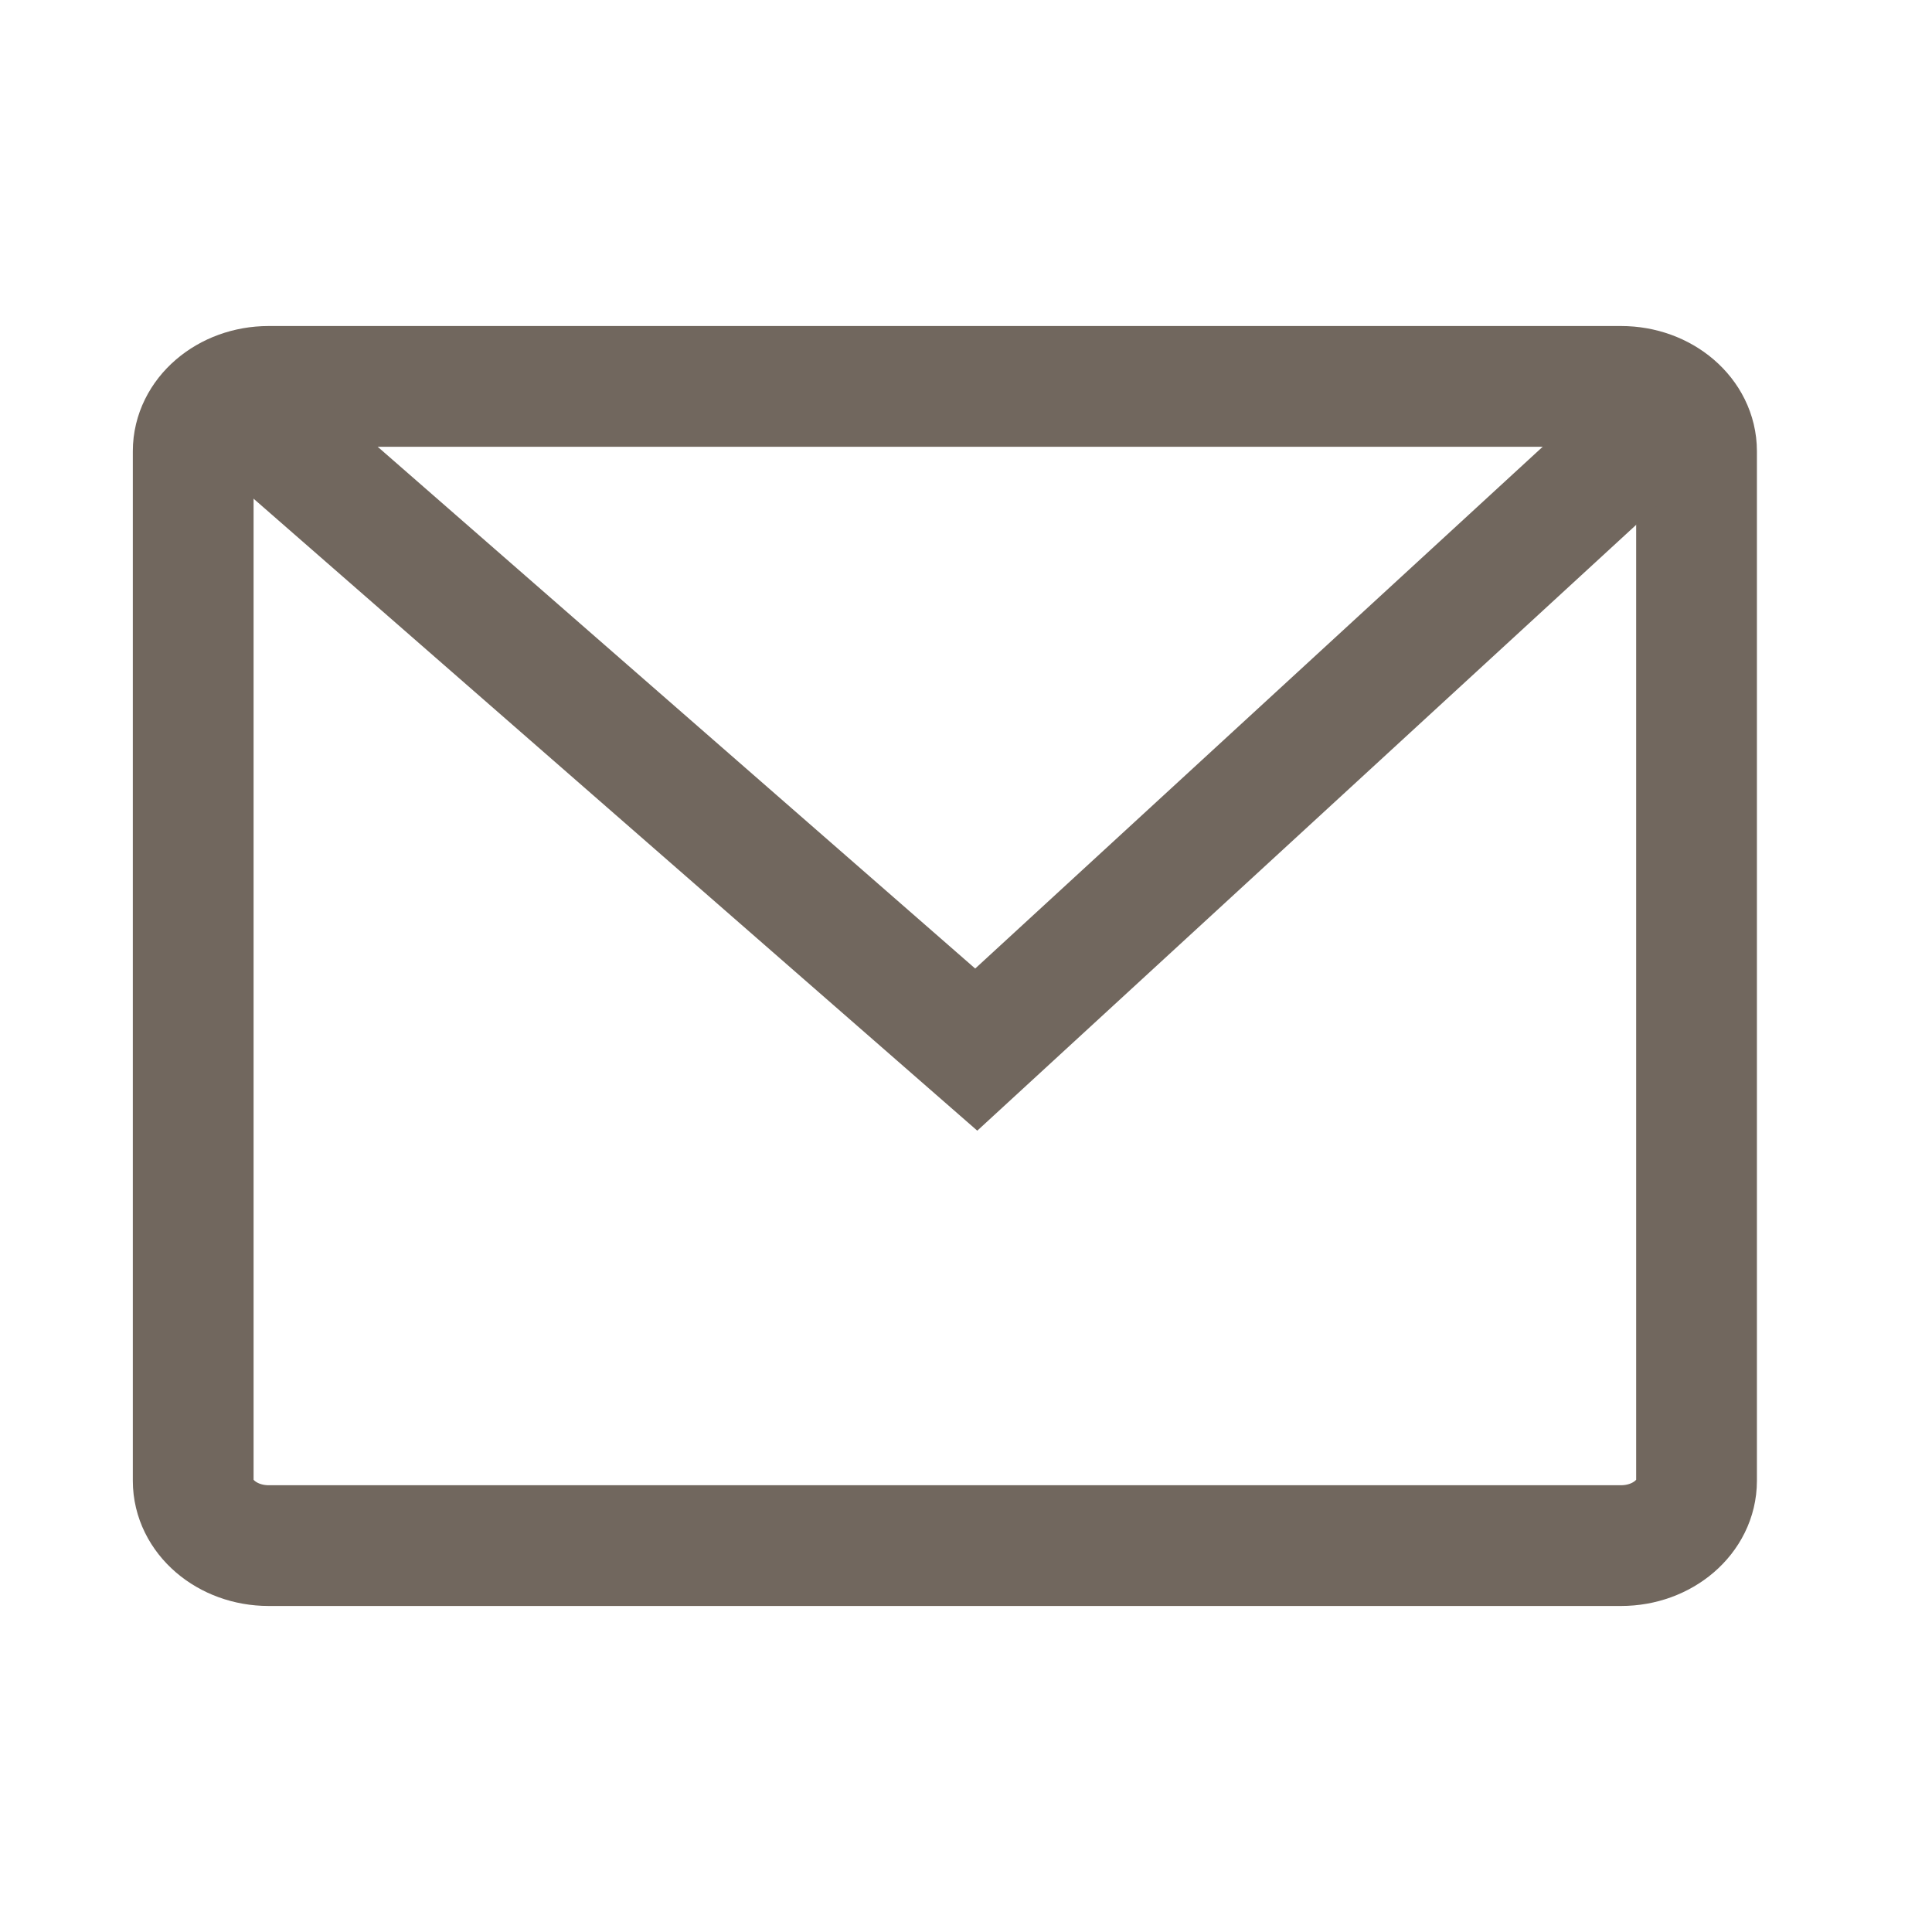
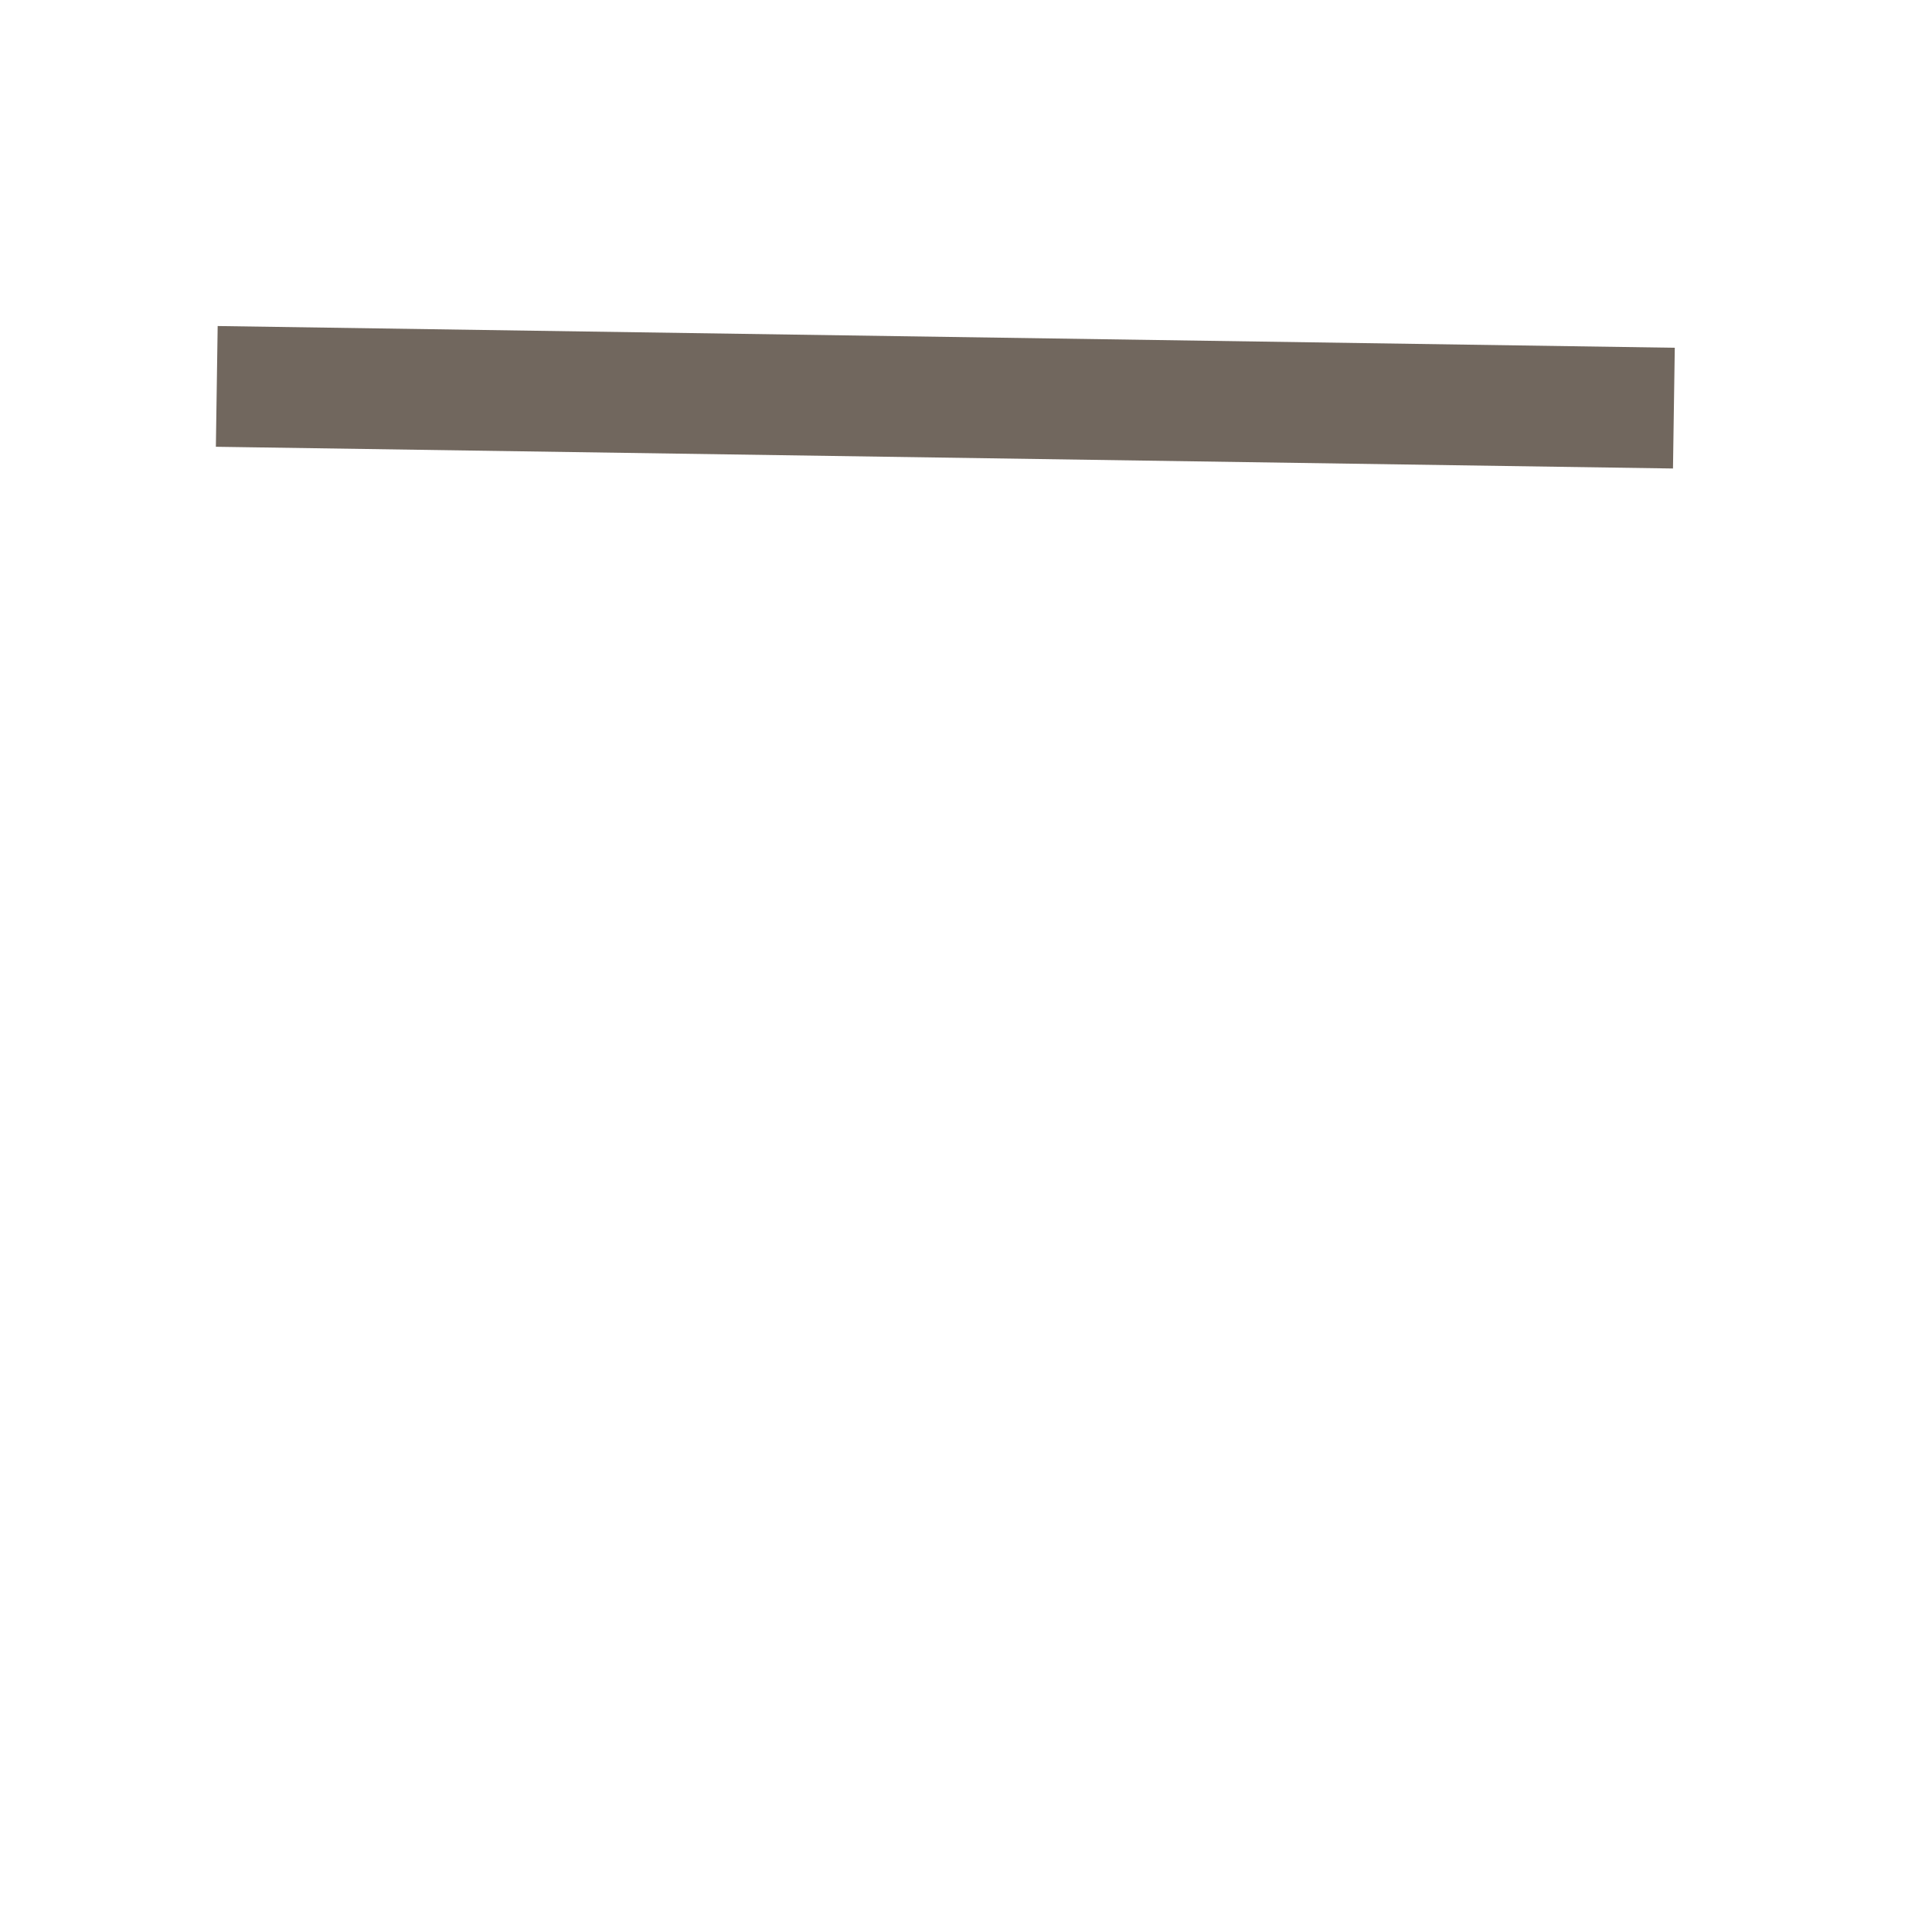
<svg xmlns="http://www.w3.org/2000/svg" width="40" height="40" viewBox="0 0 40 40" fill="none">
-   <path d="M33.562 8H5.562C4.7 8 4 8.601 4 9.342V30.658C4 31.399 4.7 32 5.562 32H33.562C34.425 32 35.125 31.399 35.125 30.658V9.342C35.125 8.601 34.425 8 33.562 8Z" stroke="#71675E" stroke-width="2.5" />
-   <path d="M4.488 8L20.212 21.731L34.656 8.45" stroke="#71675E" stroke-width="2.5" />
+   <path d="M4.488 8L34.656 8.45" stroke="#71675E" stroke-width="2.5" />
</svg>